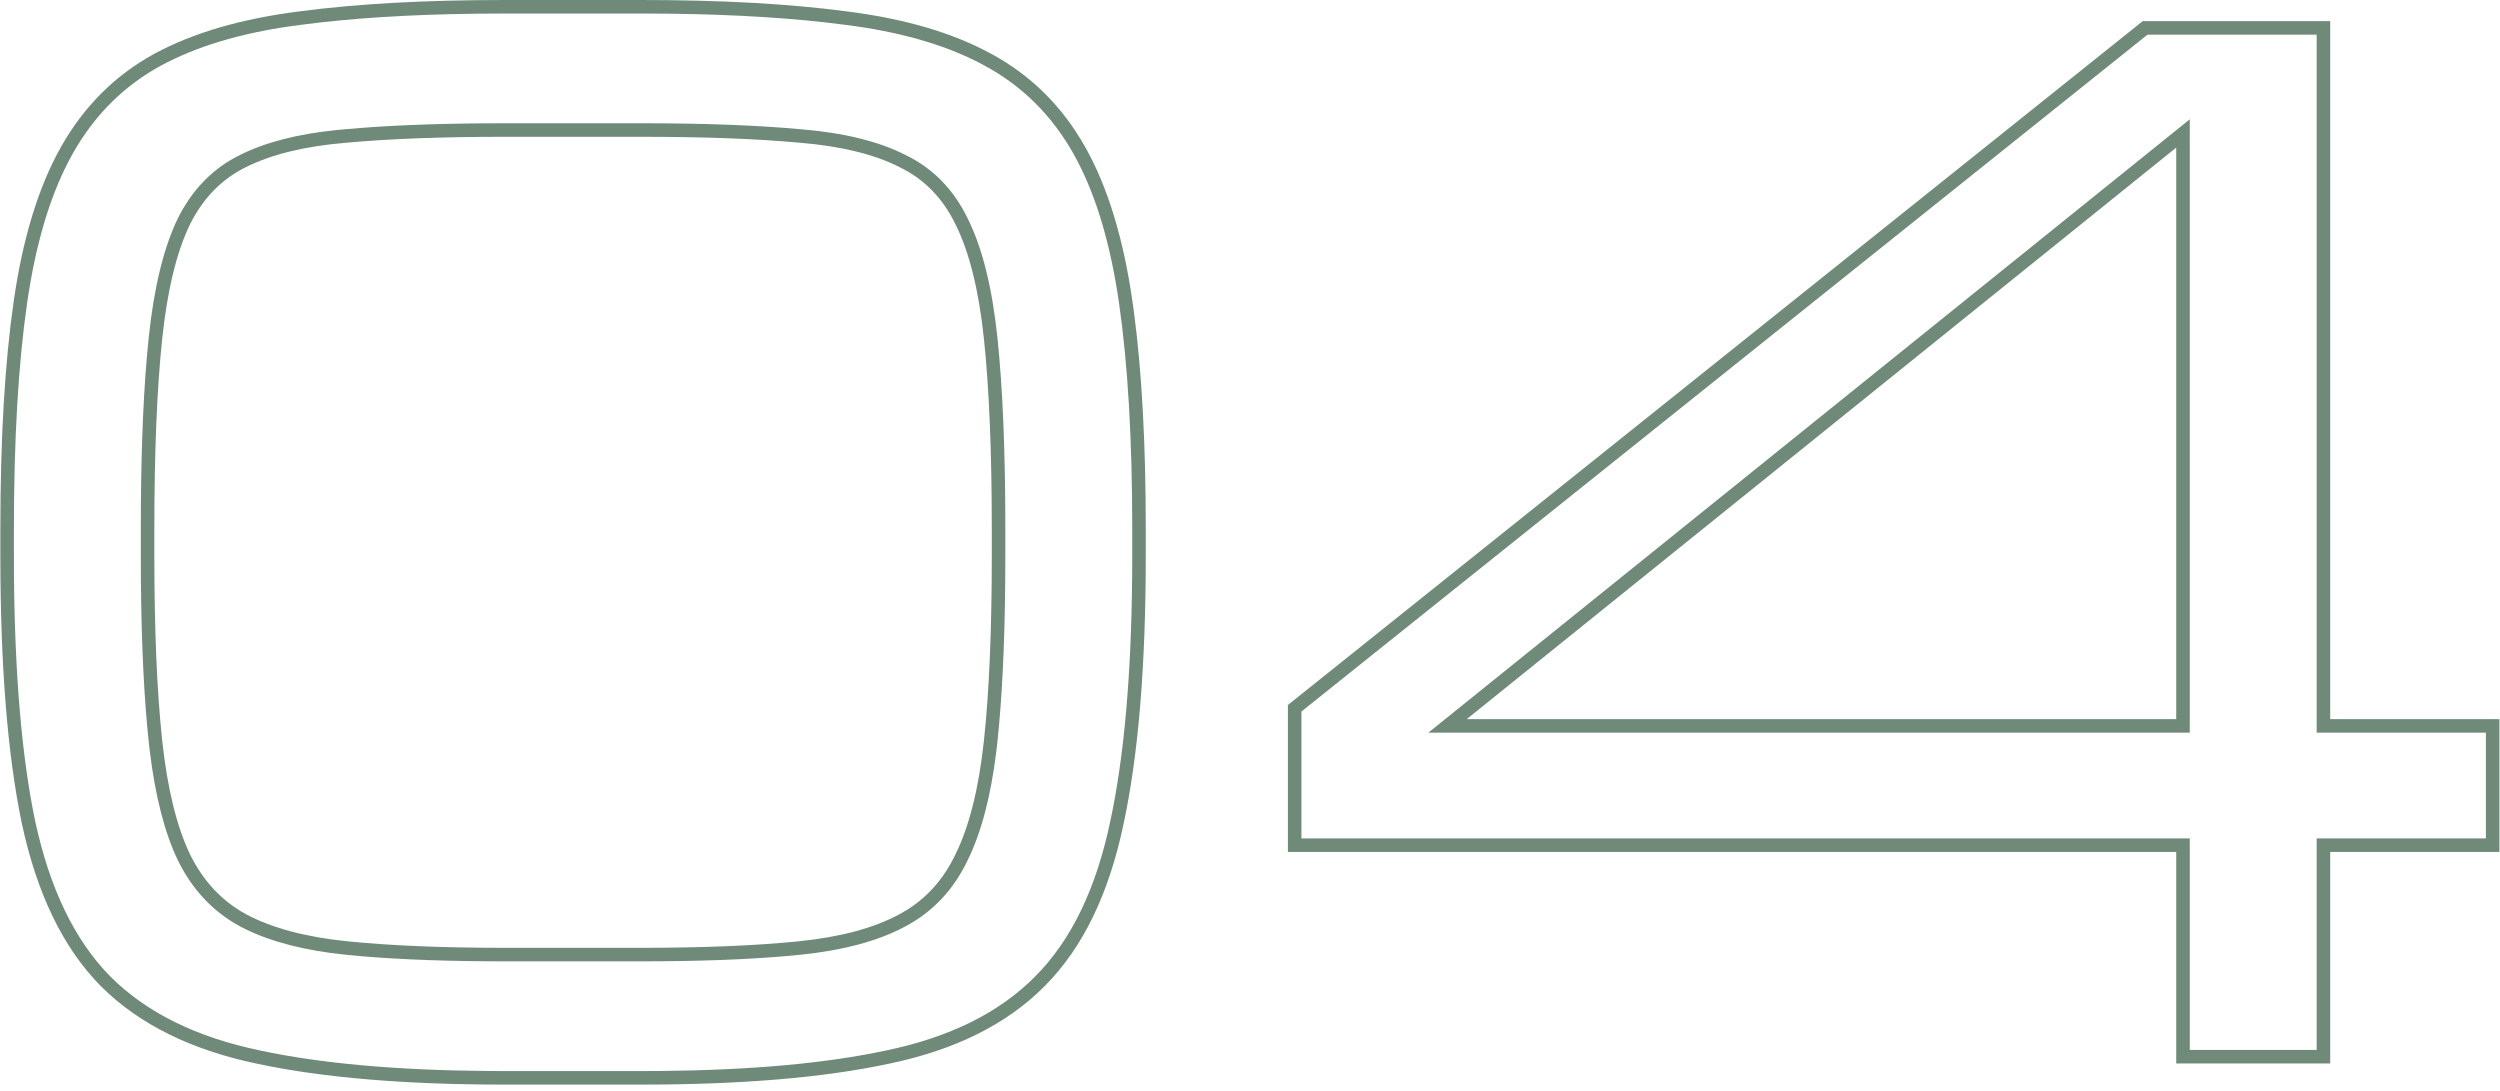
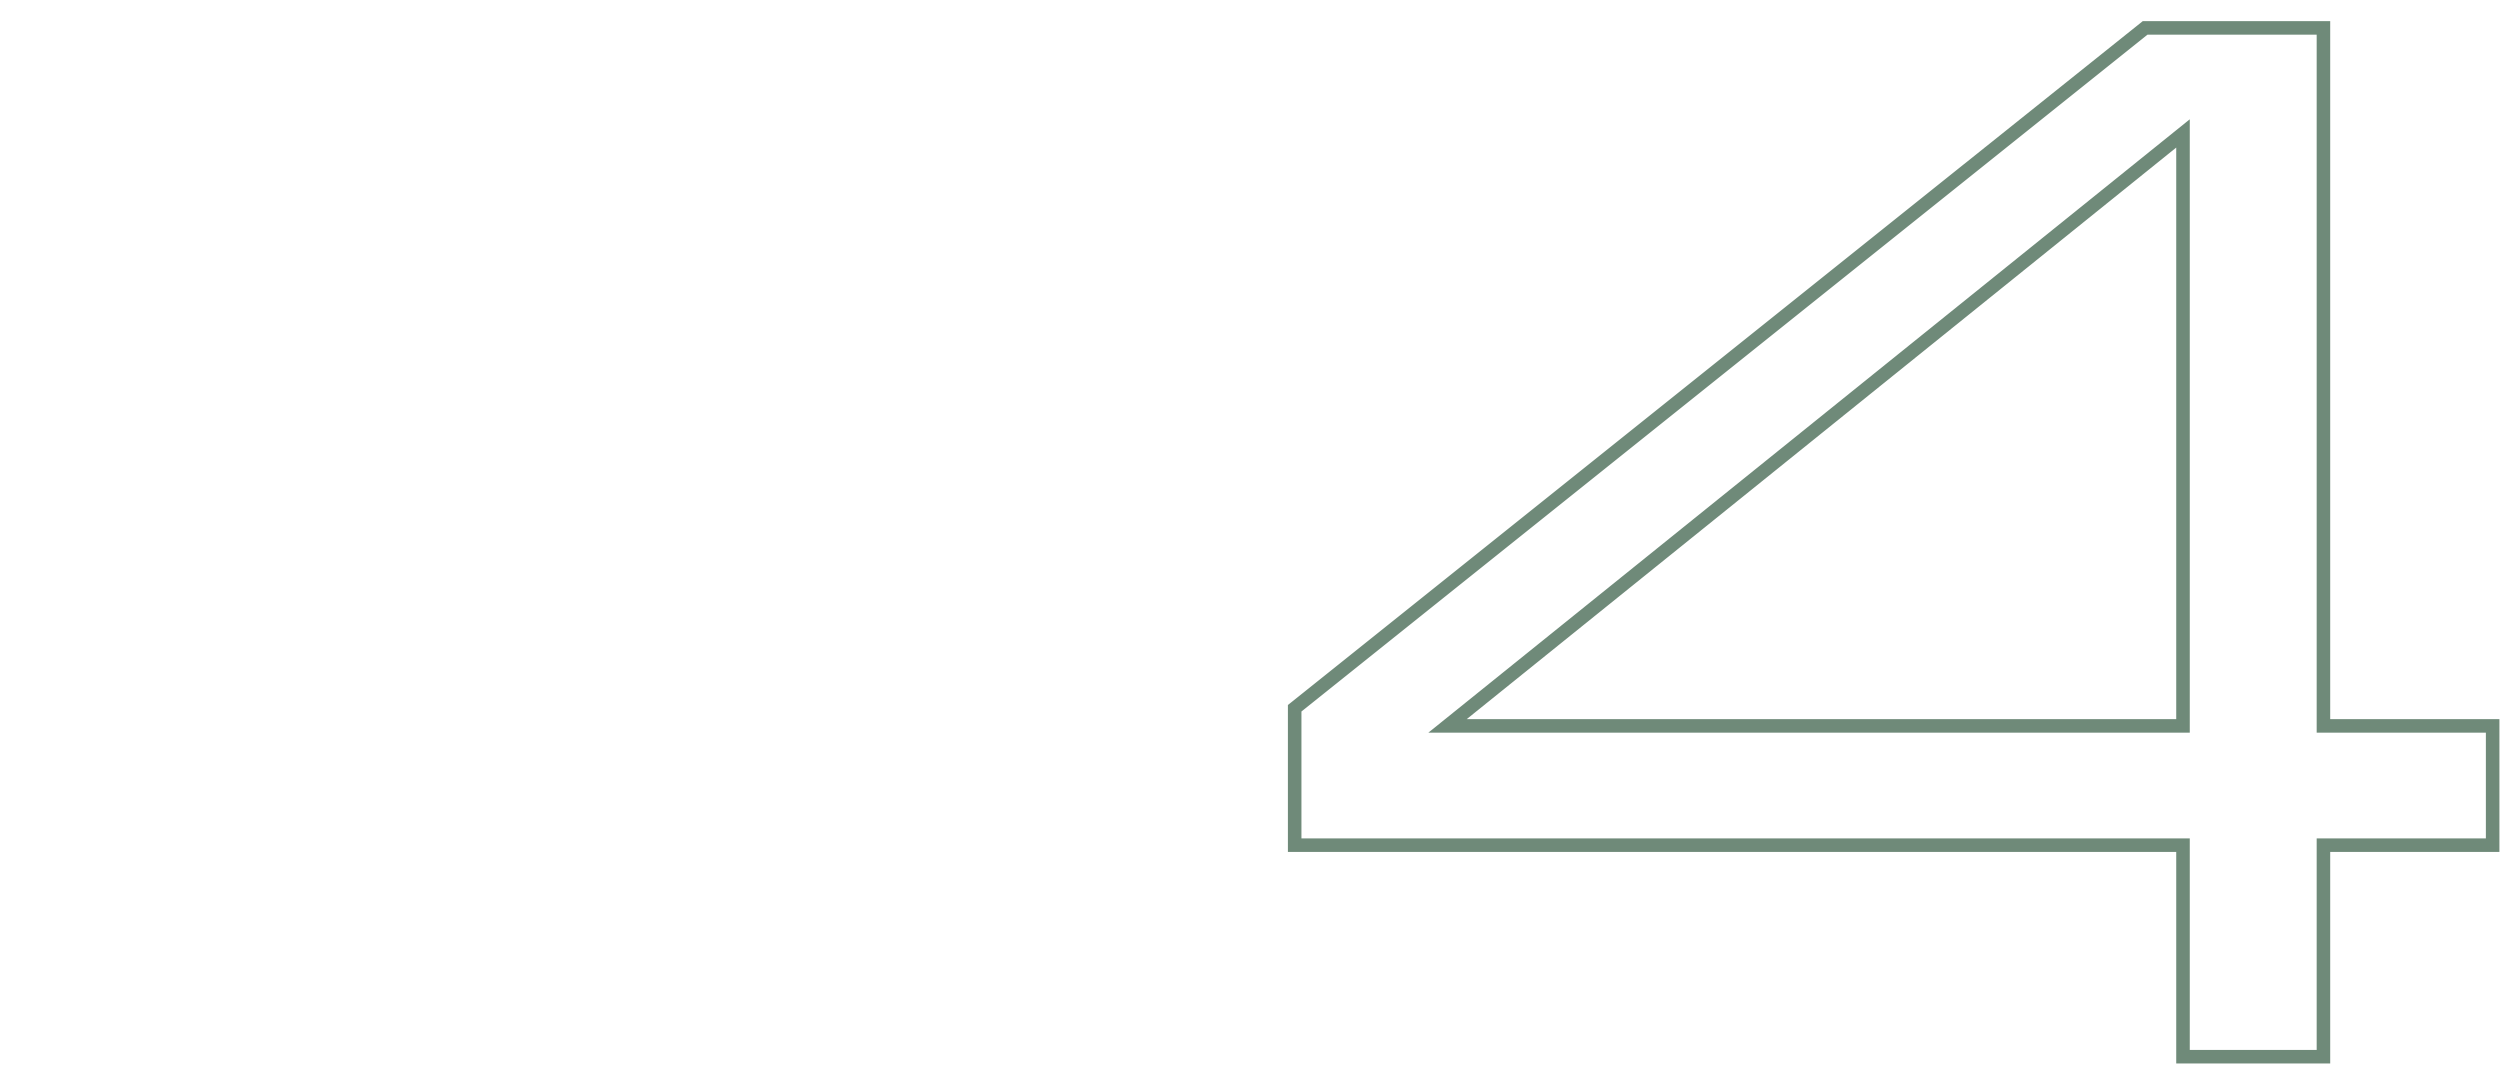
<svg xmlns="http://www.w3.org/2000/svg" width="197" height="86" viewBox="0 0 197 86" fill="none">
-   <path d="M195.887 66.066V57.733H182.554V2.733H169.221L102.554 56.066V66.066H172.554V82.733H182.554V66.066H195.887ZM172.554 57.733H112.554L172.554 9.4V57.733ZM115.578 56.667H171.487V11.628L115.578 56.667ZM183.62 56.667H196.954V67.134H183.62V83.8H171.487V67.134H101.487V55.554L168.554 1.9L168.847 1.667H183.62V56.667Z" fill="#6F8A79" />
-   <path d="M0.028 43.775V41.691C0.028 34.578 0.377 28.586 1.081 23.727C1.787 18.819 3.015 14.757 4.802 11.585C6.597 8.398 9.047 5.943 12.146 4.246L12.15 4.243C15.248 2.567 19.08 1.463 23.611 0.896V0.895C28.116 0.296 33.513 1.03088e-05 39.793 0V1.066L37.492 1.08C32.221 1.145 27.641 1.436 23.752 1.952L22.927 2.062C18.848 2.644 15.425 3.684 12.658 5.182C9.742 6.779 7.432 9.088 5.73 12.108L5.418 12.685C3.882 15.623 2.788 19.354 2.137 23.879C1.442 28.671 1.096 34.608 1.096 41.691V43.775L1.102 45.364C1.167 53.215 1.72 59.647 2.762 64.66C3.908 70.007 5.887 74.105 8.699 76.952C11.546 79.799 15.488 81.743 20.523 82.785C25.242 83.794 31.183 84.331 38.345 84.394L39.793 84.4H50.523L51.971 84.394C59.132 84.331 65.073 83.794 69.793 82.785C74.828 81.743 78.752 79.799 81.564 76.952C84.412 74.105 86.391 70.007 87.502 64.66C88.576 59.647 89.147 53.215 89.214 45.364L89.221 43.775V41.691C89.221 34.608 88.873 28.671 88.179 23.879C87.528 19.355 86.434 15.623 84.898 12.685L84.585 12.108C82.884 9.088 80.557 6.779 77.606 5.182C74.871 3.684 71.466 2.644 67.389 2.062L66.564 1.952C62.676 1.436 58.095 1.145 52.824 1.08L50.523 1.066V0C56.802 0 62.199 0.296 66.704 0.895L66.703 0.896C71.232 1.462 75.047 2.567 78.112 4.244L78.113 4.243C81.248 5.939 83.718 8.395 85.515 11.585C87.301 14.757 88.528 18.819 89.234 23.727L89.362 24.65C89.981 29.339 90.287 35.023 90.287 41.691V43.775C90.287 52.389 89.713 59.434 88.545 64.884C87.406 70.358 85.357 74.665 82.322 77.701C79.325 80.735 75.192 82.758 70.01 83.83L70.009 83.829C64.875 84.926 58.372 85.467 50.523 85.467H39.793C31.944 85.467 25.441 84.926 20.307 83.829V83.83C15.124 82.758 10.976 80.736 7.945 77.706L7.94 77.702C4.942 74.666 2.892 70.359 1.719 64.884L1.718 64.878C0.586 59.431 0.028 52.388 0.028 43.775ZM50.523 74.688V75.754H39.793V74.688H50.523ZM78.153 43.775V41.691C78.153 35.6 77.945 30.606 77.534 26.699C77.124 22.805 76.364 19.821 75.298 17.689L75.292 17.678C74.278 15.587 72.814 14.103 70.892 13.173L70.872 13.163C68.919 12.171 66.307 11.515 62.987 11.244L62.977 11.243C59.617 10.935 55.468 10.779 50.523 10.779H39.793C34.847 10.779 30.698 10.935 27.339 11.243L27.328 11.244C24.009 11.515 21.376 12.171 19.385 13.167L19.379 13.17C17.488 14.1 16.017 15.587 14.966 17.689C13.933 19.825 13.191 22.81 12.781 26.699C12.37 30.606 12.162 35.6 12.162 41.691V43.775C12.162 49.657 12.37 54.511 12.781 58.349C13.191 62.171 13.934 65.146 14.973 67.322C16.027 69.46 17.506 71.021 19.408 72.052C21.401 73.112 24.033 73.833 27.35 74.172C30.704 74.514 34.849 74.688 39.793 74.688V75.754C35.448 75.754 31.702 75.621 28.554 75.356L27.241 75.233C24.051 74.908 21.411 74.231 19.319 73.204L18.908 72.994C16.79 71.848 15.158 70.112 14.012 67.785C12.97 65.604 12.234 62.737 11.803 59.183L11.721 58.463C11.356 55.06 11.151 50.886 11.105 45.941L11.096 43.775V41.691C11.096 36.344 11.255 31.821 11.574 28.122L11.721 26.588C12.137 22.63 12.901 19.505 14.012 17.213C15.086 15.064 16.588 13.465 18.517 12.415L18.908 12.213C20.926 11.204 23.494 10.546 26.61 10.238L27.241 10.182C30.219 9.908 33.794 9.754 37.968 9.72L39.793 9.713H50.523C55.488 9.713 59.672 9.869 63.074 10.182C66.477 10.459 69.237 11.136 71.356 12.213C73.508 13.255 75.141 14.921 76.252 17.213C77.398 19.505 78.179 22.63 78.596 26.588C79.012 30.546 79.221 35.581 79.221 41.691V43.775L79.211 45.941C79.165 50.886 78.96 55.06 78.596 58.463L78.513 59.183C78.079 62.737 77.326 65.604 76.252 67.785C75.141 70.112 73.508 71.848 71.356 72.994C69.237 74.14 66.477 74.886 63.074 75.233L61.762 75.356C58.613 75.621 54.867 75.754 50.523 75.754V74.688C55.466 74.688 59.611 74.514 62.966 74.172C66.283 73.833 68.895 73.113 70.849 72.056L70.855 72.052C72.673 71.084 74.084 69.652 75.093 67.719L75.295 67.314C76.365 65.142 77.126 62.17 77.535 58.349C77.946 54.511 78.153 49.657 78.153 43.775ZM50.523 0V1.066H39.793V0H50.523Z" fill="#6F8A79" />
+   <path d="M195.887 66.066V57.733H182.554V2.733H169.221L102.554 56.066V66.066H172.554V82.733H182.554V66.066H195.887ZM172.554 57.733H112.554L172.554 9.4V57.733ZM115.578 56.667H171.487V11.628L115.578 56.667ZM183.62 56.667H196.954V67.134H183.62V83.8H171.487V67.134H101.487V55.554L168.847 1.667H183.62V56.667Z" fill="#6F8A79" />
</svg>